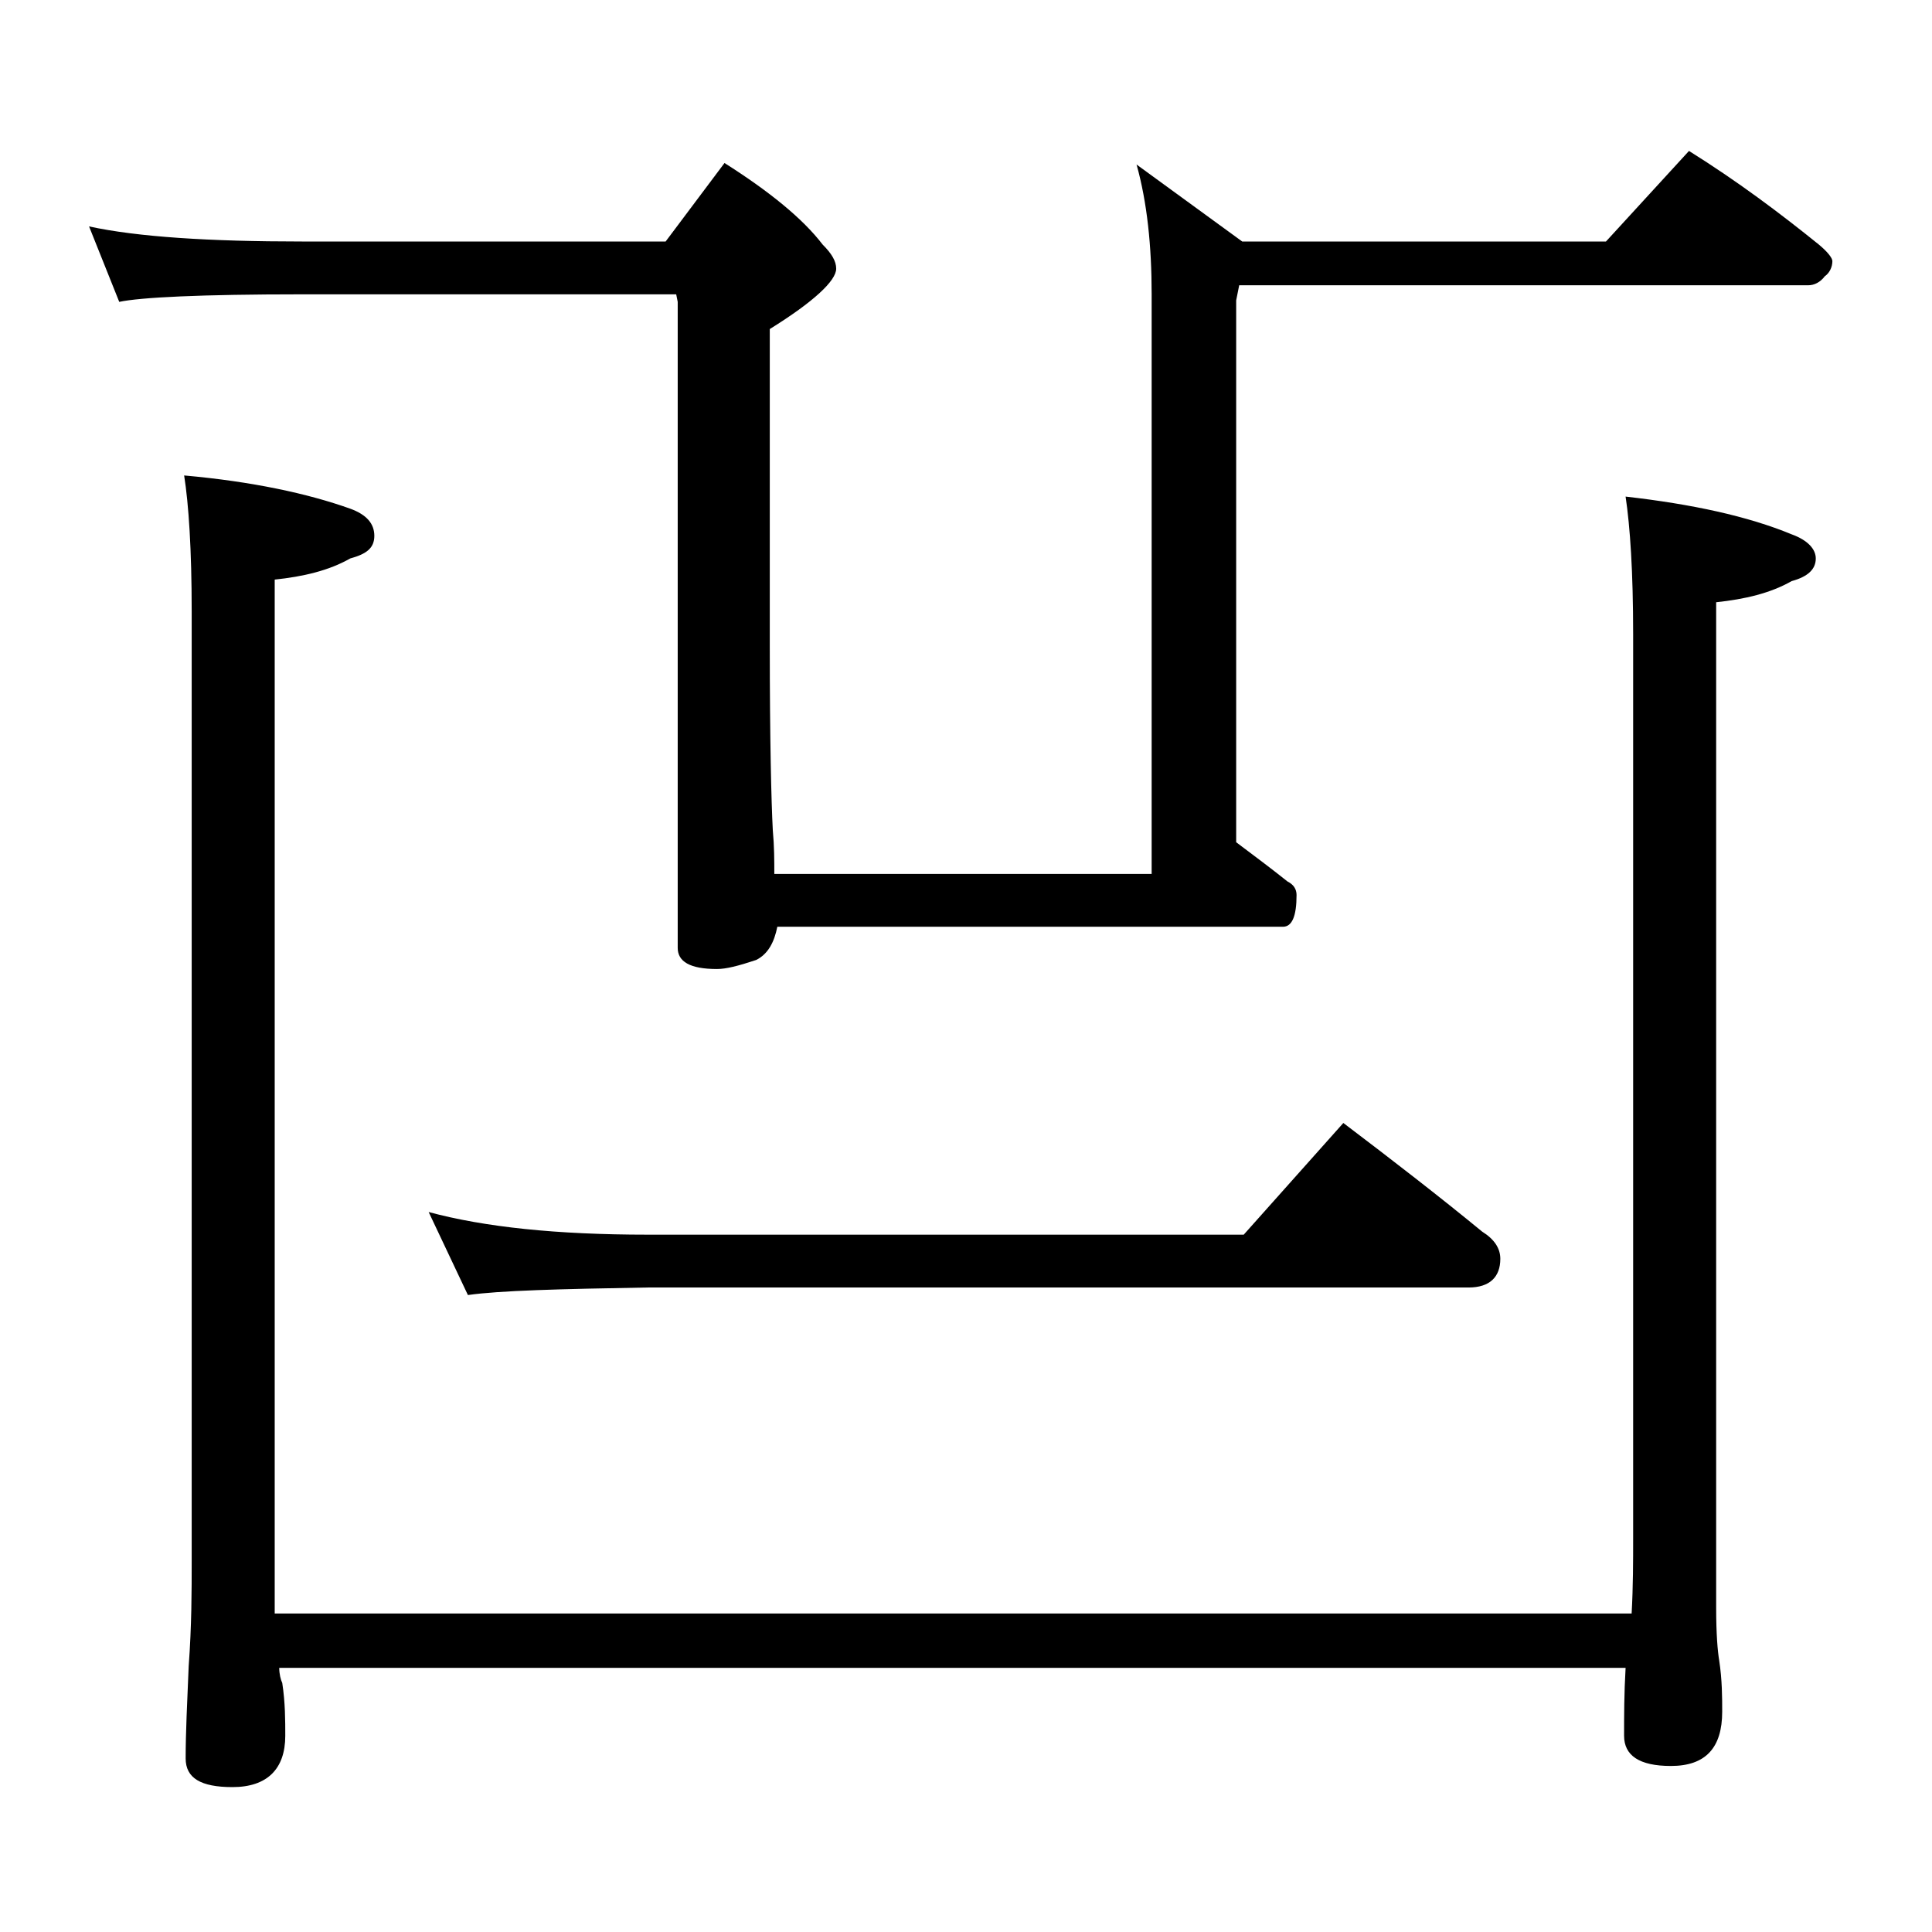
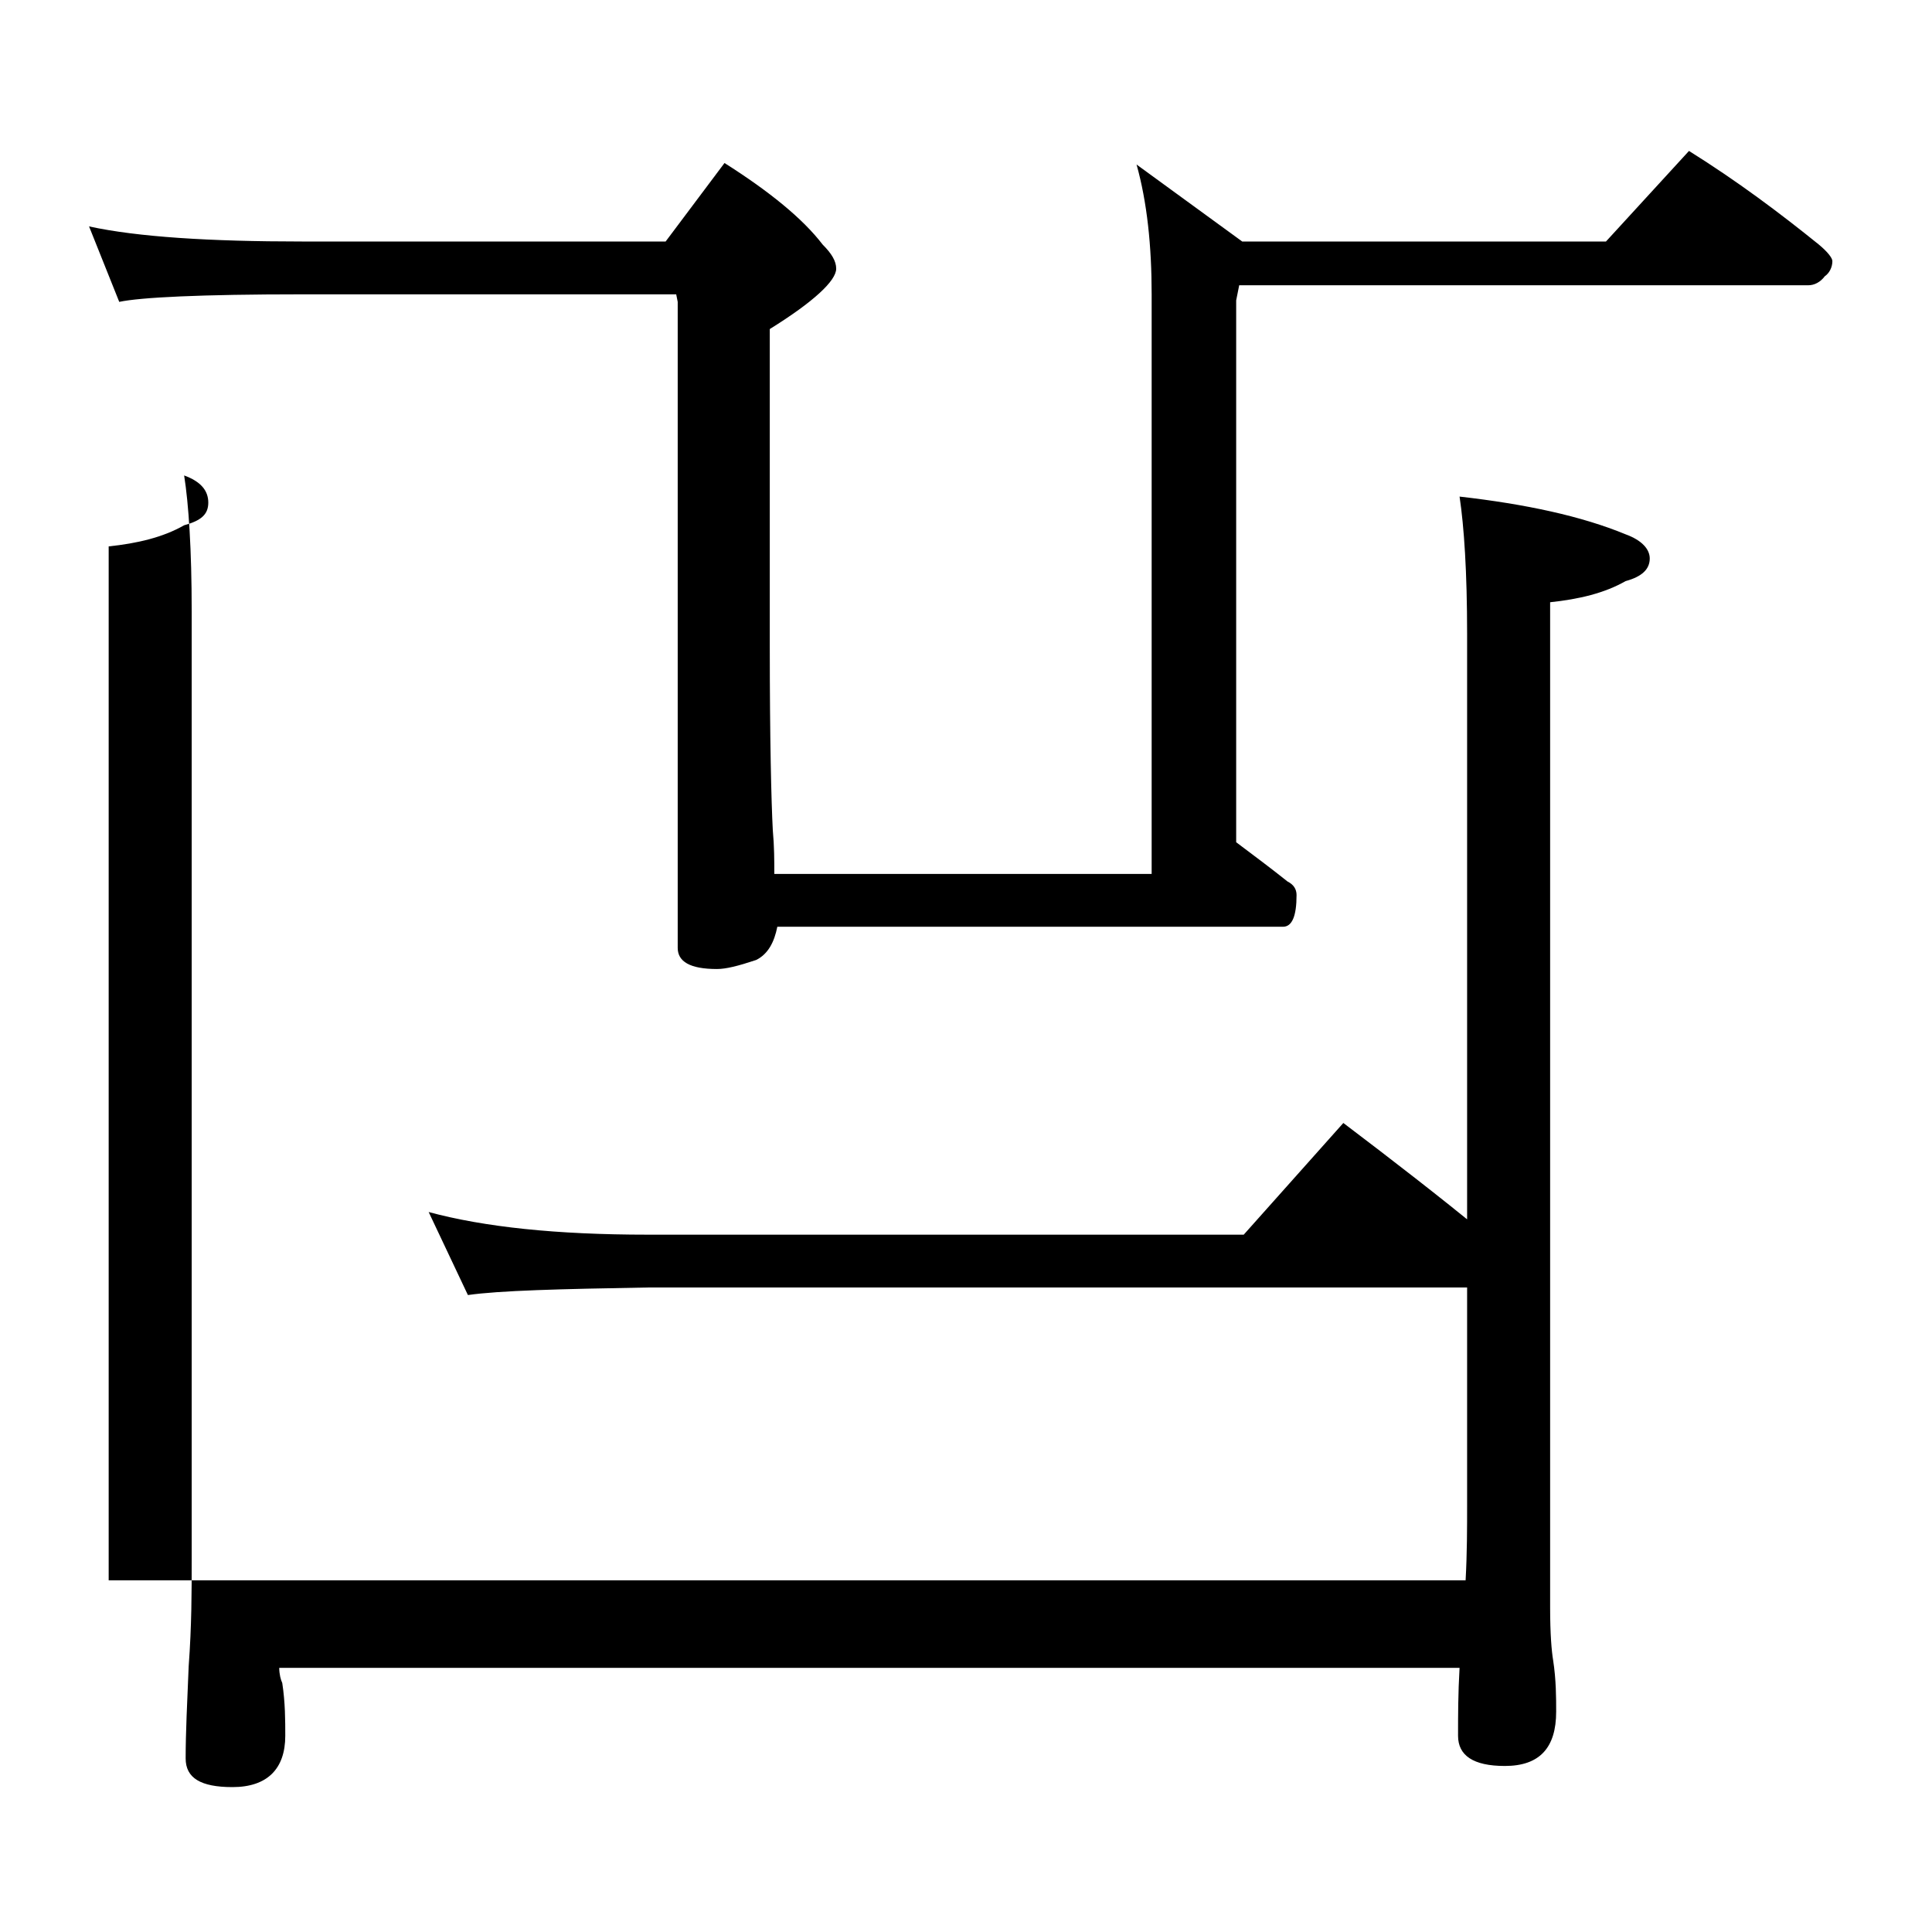
<svg xmlns="http://www.w3.org/2000/svg" version="1.1" id="Layer_1" x="0px" y="0px" viewBox="0 0 128 128" enable-background="new 0 0 128 128" xml:space="preserve">
-   <path d="M48,10.8c3,1.9,5.2,3.7,6.5,5.4c0.6,0.6,0.9,1.1,0.9,1.6c0,0.8-1.5,2.2-4.4,4v21c0,6.2,0.1,10.3,0.2,12.2  c0.1,1.1,0.1,2,0.1,2.9h25V19.5c0-3.2-0.3-6.1-1-8.6l7,5.1h24.1l5.5-6c3.2,2,6,4.1,8.6,6.2c0.6,0.5,0.9,0.9,0.9,1.1  c0,0.4-0.2,0.8-0.5,1c-0.3,0.4-0.7,0.6-1.1,0.6H82.1l-0.2,1v35.9c1.2,0.9,2.4,1.8,3.4,2.6c0.4,0.2,0.6,0.5,0.6,0.9  c0,1.4-0.3,2.1-0.9,2.1H51.5c-0.2,1-0.6,1.8-1.4,2.2c-1.2,0.4-2,0.6-2.6,0.6c-1.8,0-2.6-0.5-2.6-1.4V20l-0.1-0.5H20  c-6.7,0-10.7,0.2-12.1,0.5l-2-5c3.2,0.7,8,1,14.1,1h24.1L48,10.8z M18.5,110.5c0,0.4,0.1,0.8,0.2,1c0.2,1.3,0.2,2.5,0.2,3.5  c0,2.2-1.2,3.4-3.5,3.4c-2.1,0-3.1-0.6-3.1-1.9c0-1.7,0.1-3.7,0.2-6.1c0.2-2.7,0.2-5,0.2-7V40.5c0-4.1-0.2-7.1-0.5-9  c4.5,0.4,8.2,1.2,11,2.2c1.1,0.4,1.6,1,1.6,1.8s-0.5,1.2-1.6,1.5c-1.4,0.8-3.1,1.2-5,1.4v68.5h89.9c0.1-1.8,0.1-3.5,0.1-5V42  c0-4.1-0.2-7.1-0.5-9.1c4.4,0.5,8.1,1.3,11,2.5c1.1,0.4,1.6,1,1.6,1.6c0,0.7-0.5,1.2-1.6,1.5c-1.4,0.8-3.1,1.2-5,1.4v66.6  c0,1.8,0.1,2.9,0.2,3.5c0.2,1.3,0.2,2.5,0.2,3.4c0,2.4-1.1,3.6-3.4,3.6c-2.1,0-3.1-0.7-3.1-2c0-1.3,0-2.8,0.1-4.5H18.5z M28.4,80.3  c3.7,1,8.5,1.5,14.5,1.5h39.5l6.6-7.4c3.3,2.5,6.4,4.9,9.2,7.2c0.8,0.5,1.2,1.1,1.2,1.8c0,1.2-0.7,1.9-2.1,1.9H42.9  c-5.8,0.1-9.8,0.2-11.9,0.5L28.4,80.3z" />
+   <path d="M48,10.8c3,1.9,5.2,3.7,6.5,5.4c0.6,0.6,0.9,1.1,0.9,1.6c0,0.8-1.5,2.2-4.4,4v21c0,6.2,0.1,10.3,0.2,12.2  c0.1,1.1,0.1,2,0.1,2.9h25V19.5c0-3.2-0.3-6.1-1-8.6l7,5.1h24.1l5.5-6c3.2,2,6,4.1,8.6,6.2c0.6,0.5,0.9,0.9,0.9,1.1  c0,0.4-0.2,0.8-0.5,1c-0.3,0.4-0.7,0.6-1.1,0.6H82.1l-0.2,1v35.9c1.2,0.9,2.4,1.8,3.4,2.6c0.4,0.2,0.6,0.5,0.6,0.9  c0,1.4-0.3,2.1-0.9,2.1H51.5c-0.2,1-0.6,1.8-1.4,2.2c-1.2,0.4-2,0.6-2.6,0.6c-1.8,0-2.6-0.5-2.6-1.4V20l-0.1-0.5H20  c-6.7,0-10.7,0.2-12.1,0.5l-2-5c3.2,0.7,8,1,14.1,1h24.1L48,10.8z M18.5,110.5c0,0.4,0.1,0.8,0.2,1c0.2,1.3,0.2,2.5,0.2,3.5  c0,2.2-1.2,3.4-3.5,3.4c-2.1,0-3.1-0.6-3.1-1.9c0-1.7,0.1-3.7,0.2-6.1c0.2-2.7,0.2-5,0.2-7V40.5c0-4.1-0.2-7.1-0.5-9  c1.1,0.4,1.6,1,1.6,1.8s-0.5,1.2-1.6,1.5c-1.4,0.8-3.1,1.2-5,1.4v68.5h89.9c0.1-1.8,0.1-3.5,0.1-5V42  c0-4.1-0.2-7.1-0.5-9.1c4.4,0.5,8.1,1.3,11,2.5c1.1,0.4,1.6,1,1.6,1.6c0,0.7-0.5,1.2-1.6,1.5c-1.4,0.8-3.1,1.2-5,1.4v66.6  c0,1.8,0.1,2.9,0.2,3.5c0.2,1.3,0.2,2.5,0.2,3.4c0,2.4-1.1,3.6-3.4,3.6c-2.1,0-3.1-0.7-3.1-2c0-1.3,0-2.8,0.1-4.5H18.5z M28.4,80.3  c3.7,1,8.5,1.5,14.5,1.5h39.5l6.6-7.4c3.3,2.5,6.4,4.9,9.2,7.2c0.8,0.5,1.2,1.1,1.2,1.8c0,1.2-0.7,1.9-2.1,1.9H42.9  c-5.8,0.1-9.8,0.2-11.9,0.5L28.4,80.3z" />
</svg>